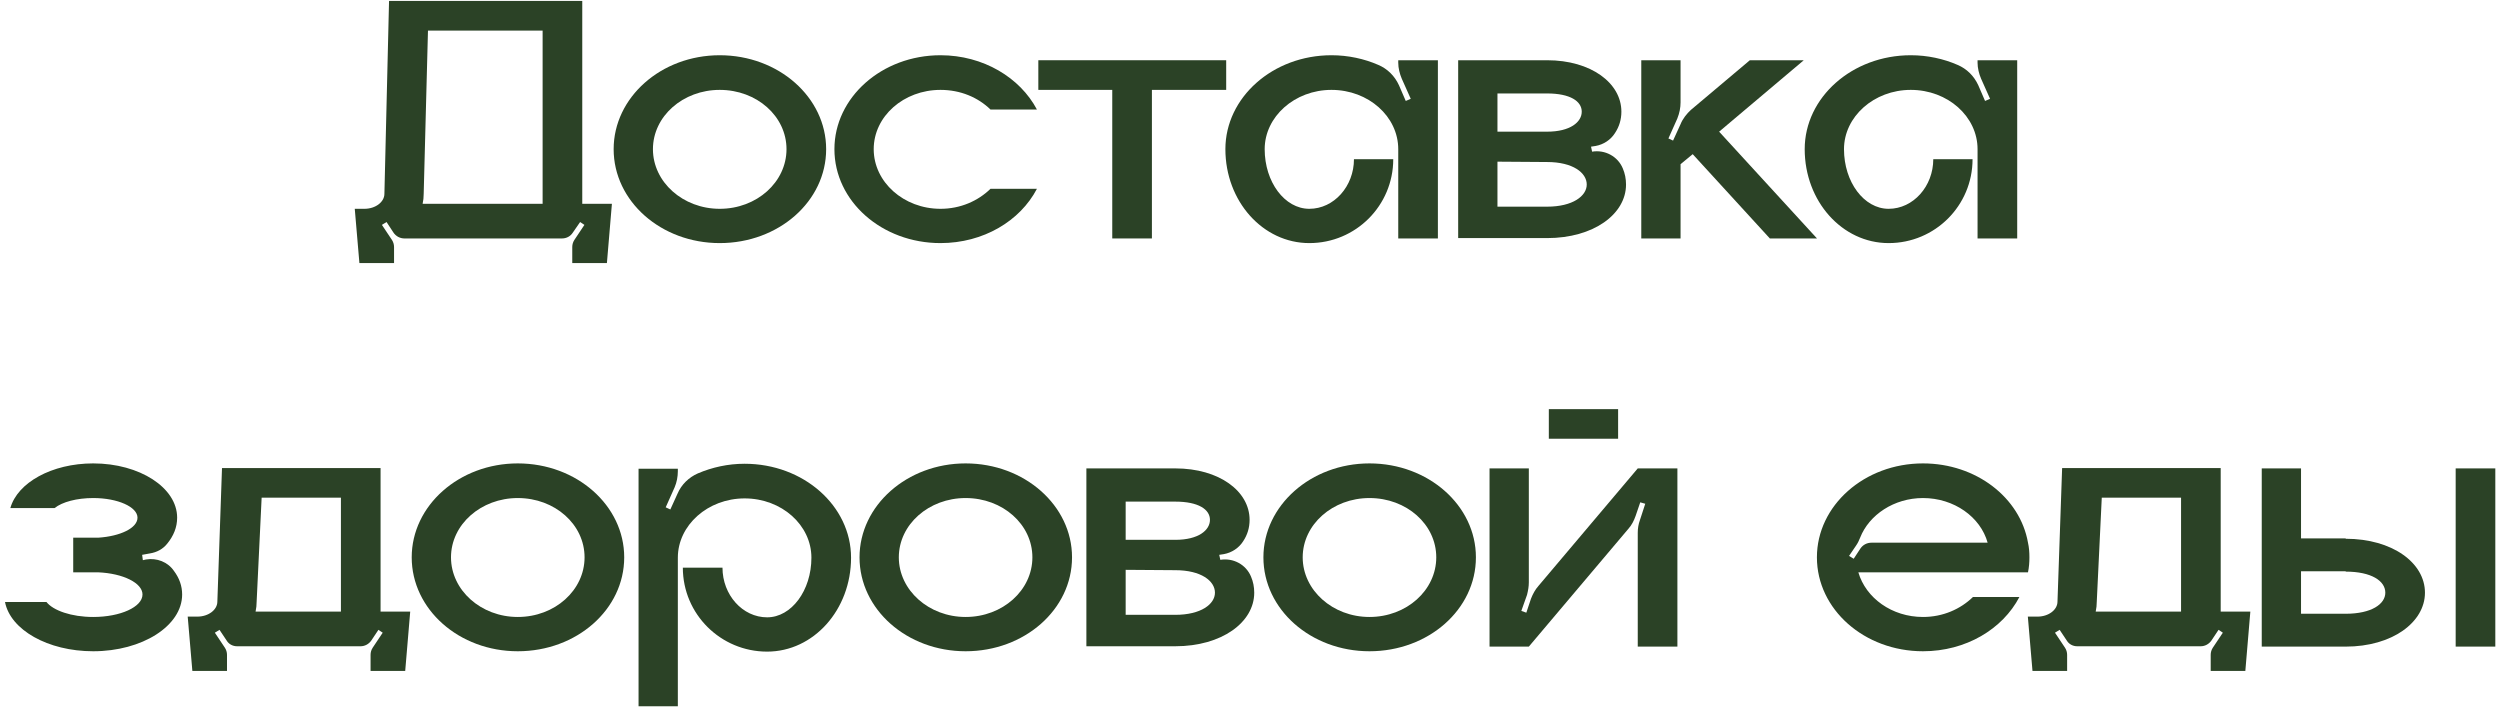
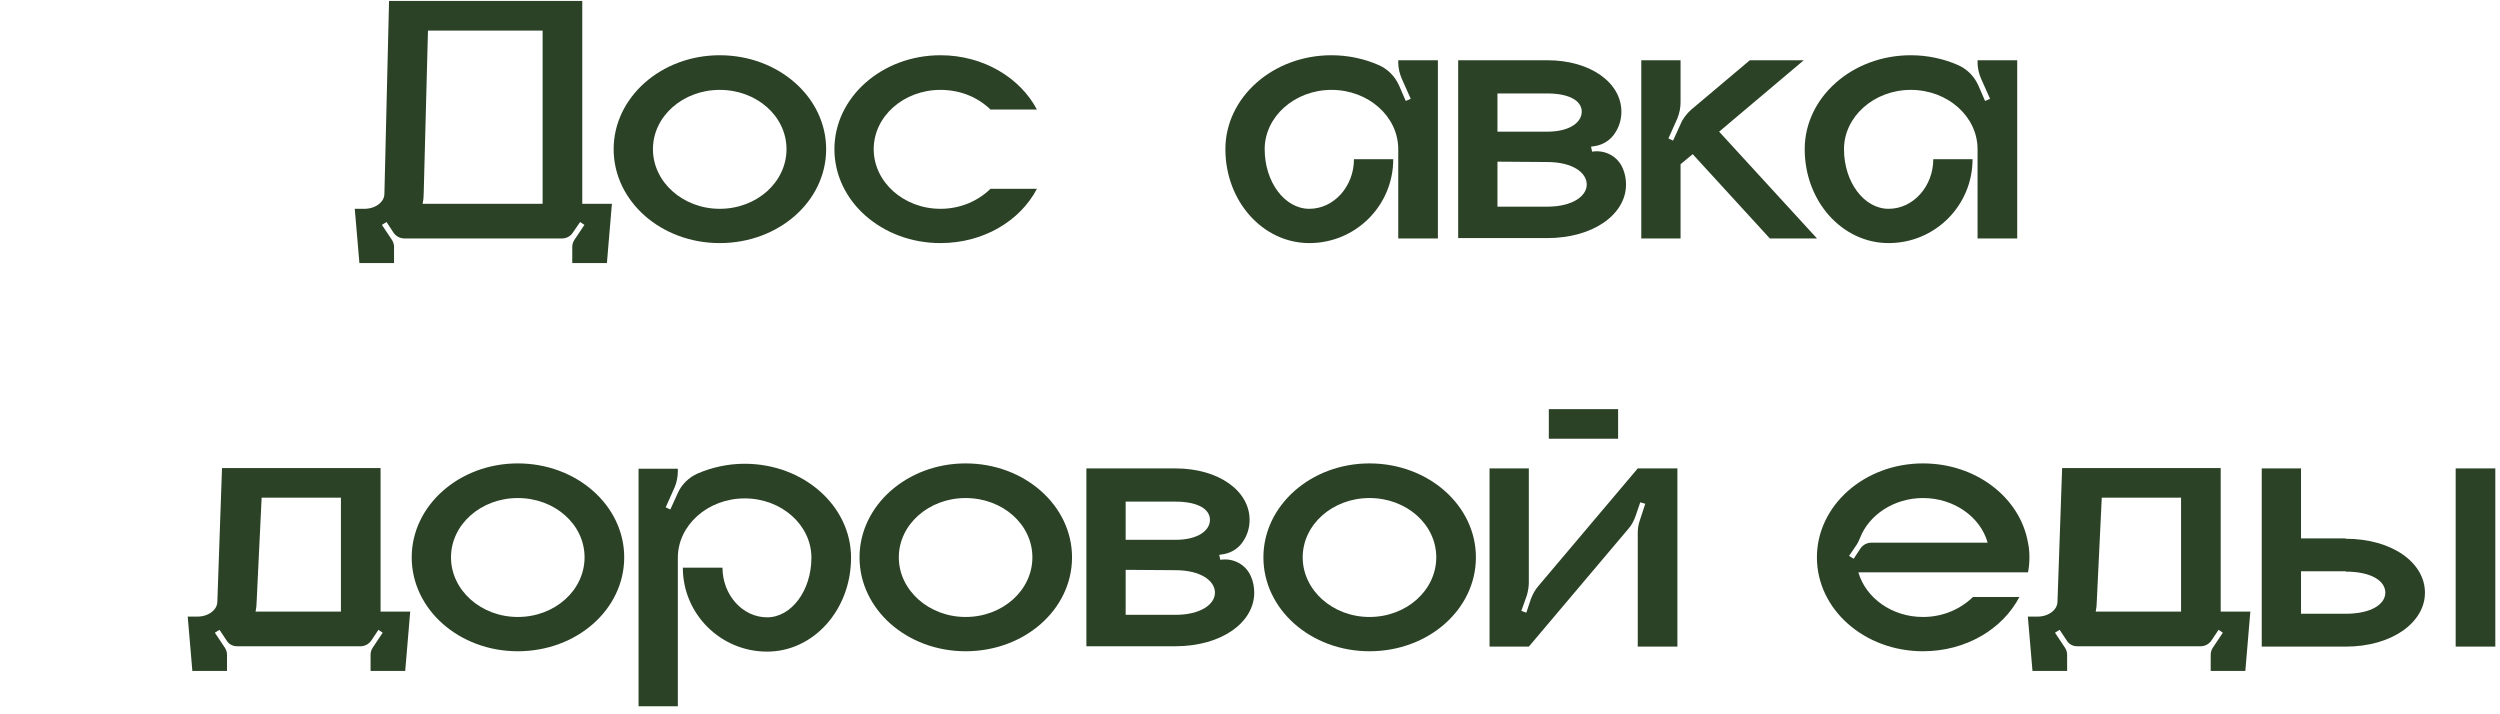
<svg xmlns="http://www.w3.org/2000/svg" width="294" height="84" viewBox="0 0 294 84" fill="none">
  <path d="M68.474 23.968V0.112H45.752L45.206 22.792C45.206 23.758 44.156 24.556 42.854 24.556H41.72L42.266 30.94H46.34V29.05C46.34 28.756 46.256 28.462 46.088 28.21L44.912 26.446L45.458 26.11L46.256 27.328C46.55 27.79 47.054 28.042 47.558 28.042H66.08C66.626 28.042 67.088 27.79 67.382 27.328L68.222 26.11L68.726 26.446L67.55 28.21C67.382 28.462 67.298 28.756 67.298 29.05V30.94H71.372L71.96 23.968H68.474ZM63.812 23.968H49.7C49.784 23.59 49.826 23.212 49.826 22.792L50.33 3.598H63.812V23.968Z" fill="#2B4226" />
  <path d="M84.639 6.496C77.751 6.496 72.165 11.452 72.165 17.542C72.165 23.674 77.751 28.588 84.639 28.588C91.569 28.588 97.155 23.674 97.155 17.542C97.155 11.452 91.569 6.496 84.639 6.496ZM84.639 24.556C80.313 24.556 76.785 21.406 76.785 17.542C76.785 13.678 80.313 10.57 84.639 10.57C89.007 10.57 92.493 13.678 92.493 17.542C92.493 21.406 89.007 24.556 84.639 24.556Z" fill="#2B4226" />
  <path d="M110.602 24.556C106.276 24.556 102.748 21.406 102.748 17.542C102.748 13.678 106.276 10.57 110.602 10.57C112.954 10.57 115.012 11.452 116.482 12.88H121.942C119.968 9.142 115.642 6.496 110.602 6.496C103.714 6.496 98.128 11.452 98.128 17.542C98.128 23.674 103.714 28.588 110.602 28.588C115.642 28.588 119.968 25.984 121.942 22.204H116.482C115.012 23.632 112.954 24.556 110.602 24.556Z" fill="#2B4226" />
-   <path d="M122.108 7.084V10.57H130.802V28.042H135.464V10.57H144.2V7.084H122.108Z" fill="#2B4226" />
-   <path d="M164.434 7.084V7.378C164.434 8.008 164.602 8.68 164.854 9.268L165.904 11.62L165.316 11.872L164.518 10.024C164.014 8.932 163.174 8.092 162.082 7.63C160.444 6.916 158.554 6.496 156.58 6.496C149.692 6.496 144.106 11.452 144.106 17.542C144.106 23.674 148.516 28.588 153.976 28.588C159.436 28.588 163.846 24.178 163.846 18.718H159.226C159.226 21.91 156.874 24.556 153.976 24.556C151.078 24.556 148.726 21.406 148.726 17.542C148.726 13.72 152.254 10.57 156.58 10.57C160.948 10.57 164.434 13.72 164.434 17.542V28.042H169.096V7.084H164.434Z" fill="#2B4226" />
+   <path d="M164.434 7.084V7.378C164.434 8.008 164.602 8.68 164.854 9.268L165.904 11.62L165.316 11.872L164.518 10.024C164.014 8.932 163.174 8.092 162.082 7.63C160.444 6.916 158.554 6.496 156.58 6.496C149.692 6.496 144.106 11.452 144.106 17.542C144.106 23.674 148.516 28.588 153.976 28.588C159.436 28.588 163.846 24.178 163.846 18.718H159.226C159.226 21.91 156.874 24.556 153.976 24.556C151.078 24.556 148.726 21.406 148.726 17.542C148.726 13.72 152.254 10.57 156.58 10.57C160.948 10.57 164.434 13.72 164.434 17.542V28.042H169.096V7.084Z" fill="#2B4226" />
  <path d="M187.231 17.836L187.105 17.248L187.651 17.164C188.575 16.996 189.415 16.45 189.919 15.652C190.423 14.896 190.675 14.056 190.675 13.132C190.675 9.772 187.105 7.084 181.939 7.084H171.481V28H181.939C187.399 28 191.221 25.186 191.221 21.7C191.221 21.028 191.095 20.398 190.843 19.81C190.255 18.382 188.743 17.584 187.231 17.836ZM176.101 10.99H181.939C184.669 10.99 186.013 11.914 186.013 13.132C186.013 14.35 184.669 15.484 181.939 15.484H176.101V10.99ZM181.939 24.304H176.101V19.012L181.939 19.054C184.963 19.054 186.601 20.314 186.601 21.7C186.601 23.044 184.963 24.304 181.939 24.304Z" fill="#2B4226" />
  <path d="M202.17 15.484L212.124 7.084H205.782L198.852 12.922C198.348 13.384 197.886 13.972 197.634 14.602L196.752 16.534L196.206 16.282L197.256 13.93C197.508 13.3 197.634 12.67 197.634 12.04V7.084H193.014V28.042H197.634V19.306L199.062 18.13L208.134 28.042H213.678L202.17 15.484Z" fill="#2B4226" />
  <path d="M232.561 7.084V7.378C232.561 8.008 232.729 8.68 232.981 9.268L234.031 11.62L233.443 11.872L232.645 10.024C232.141 8.932 231.301 8.092 230.209 7.63C228.571 6.916 226.681 6.496 224.707 6.496C217.819 6.496 212.233 11.452 212.233 17.542C212.233 23.674 216.643 28.588 222.103 28.588C227.563 28.588 231.973 24.178 231.973 18.718H227.353C227.353 21.91 225.001 24.556 222.103 24.556C219.205 24.556 216.853 21.406 216.853 17.542C216.853 13.72 220.381 10.57 224.707 10.57C229.075 10.57 232.561 13.72 232.561 17.542V28.042H237.223V7.084H232.561Z" fill="#2B4226" />
-   <path d="M20.454 67.138C19.74 66.088 18.438 65.584 17.178 65.794L16.8 65.878L16.716 65.248L17.64 65.08C18.438 64.954 19.152 64.576 19.656 63.946C20.412 63.022 20.832 62.014 20.832 60.88C20.832 57.352 16.422 54.496 10.962 54.496C6.09 54.496 2.058 56.764 1.218 59.746H6.426C7.308 59.032 9.03 58.57 10.962 58.57C13.86 58.57 16.17 59.62 16.17 60.88C16.17 62.098 14.154 63.064 11.55 63.232H8.61V67.306H11.55C14.49 67.432 16.758 68.566 16.758 69.91C16.758 71.38 14.154 72.556 10.962 72.556C8.4 72.556 6.258 71.8 5.46 70.792H0.588C1.218 74.068 5.628 76.588 10.962 76.588C16.716 76.588 21.42 73.606 21.42 69.91C21.42 68.902 21.084 67.978 20.454 67.138Z" fill="#2B4226" />
  <path d="M44.755 71.926V55.042H26.107L25.561 70.75C25.561 71.716 24.511 72.514 23.209 72.514H22.075L22.621 78.898H26.695V77.008C26.695 76.714 26.611 76.42 26.443 76.168L25.267 74.404L25.813 74.068L26.653 75.328C26.905 75.748 27.367 76 27.871 76H42.403C42.907 76 43.369 75.748 43.663 75.328L44.503 74.068L45.007 74.404L43.831 76.168C43.663 76.42 43.579 76.714 43.579 77.008V78.898H47.653L48.241 71.926H44.755ZM40.093 71.926H30.055C30.139 71.548 30.181 71.128 30.181 70.75L30.769 58.528H40.093V71.926Z" fill="#2B4226" />
  <path d="M60.891 54.496C54.003 54.496 48.417 59.452 48.417 65.542C48.417 71.674 54.003 76.588 60.891 76.588C67.821 76.588 73.407 71.674 73.407 65.542C73.407 59.452 67.821 54.496 60.891 54.496ZM60.891 72.556C56.565 72.556 53.037 69.406 53.037 65.542C53.037 61.678 56.565 58.57 60.891 58.57C65.259 58.57 68.745 61.678 68.745 65.542C68.745 69.406 65.259 72.556 60.891 72.556Z" fill="#2B4226" />
  <path d="M87.568 54.538C85.594 54.538 83.746 54.958 82.066 55.672C81.016 56.134 80.134 56.974 79.672 58.066L78.832 59.914L78.286 59.662L79.336 57.31C79.588 56.722 79.714 56.05 79.714 55.42V55.126H75.094V83.056H79.714V65.584C79.714 61.762 83.242 58.612 87.568 58.612C91.936 58.612 95.422 61.762 95.422 65.584C95.422 69.448 93.07 72.598 90.214 72.598C87.316 72.598 84.964 69.952 84.964 66.76H80.302C80.302 72.22 84.754 76.63 90.214 76.63C95.674 76.63 100.084 71.716 100.084 65.584C100.084 59.494 94.498 54.538 87.568 54.538Z" fill="#2B4226" />
  <path d="M113.555 54.496C106.667 54.496 101.081 59.452 101.081 65.542C101.081 71.674 106.667 76.588 113.555 76.588C120.485 76.588 126.071 71.674 126.071 65.542C126.071 59.452 120.485 54.496 113.555 54.496ZM113.555 72.556C109.229 72.556 105.701 69.406 105.701 65.542C105.701 61.678 109.229 58.57 113.555 58.57C117.923 58.57 121.409 61.678 121.409 65.542C121.409 69.406 117.923 72.556 113.555 72.556Z" fill="#2B4226" />
  <path d="M143.508 65.836L143.382 65.248L143.928 65.164C144.852 64.996 145.692 64.45 146.196 63.652C146.7 62.896 146.952 62.056 146.952 61.132C146.952 57.772 143.382 55.084 138.216 55.084H127.758V76H138.216C143.676 76 147.498 73.186 147.498 69.7C147.498 69.028 147.372 68.398 147.12 67.81C146.532 66.382 145.02 65.584 143.508 65.836ZM132.378 58.99H138.216C140.946 58.99 142.29 59.914 142.29 61.132C142.29 62.35 140.946 63.484 138.216 63.484H132.378V58.99ZM138.216 72.304H132.378V67.012L138.216 67.054C141.24 67.054 142.878 68.314 142.878 69.7C142.878 71.044 141.24 72.304 138.216 72.304Z" fill="#2B4226" />
  <path d="M161.051 54.496C154.163 54.496 148.577 59.452 148.577 65.542C148.577 71.674 154.163 76.588 161.051 76.588C167.981 76.588 173.567 71.674 173.567 65.542C173.567 59.452 167.981 54.496 161.051 54.496ZM161.051 72.556C156.725 72.556 153.197 69.406 153.197 65.542C153.197 61.678 156.725 58.57 161.051 58.57C165.419 58.57 168.905 61.678 168.905 65.542C168.905 69.406 165.419 72.556 161.051 72.556Z" fill="#2B4226" />
  <path d="M190.29 51.598V48.112H182.142V51.598H190.29ZM192.6 55.084L180.924 68.902C180.546 69.322 180.252 69.868 180.042 70.414L179.496 72.052L178.908 71.842L179.58 69.952C179.706 69.448 179.79 68.986 179.79 68.482V55.084H175.17V76.042H179.79L191.466 62.224C191.886 61.762 192.138 61.258 192.348 60.67L192.894 59.074L193.482 59.242L192.852 61.174C192.684 61.636 192.6 62.14 192.6 62.644V76.042H197.262V55.084H192.6Z" fill="#2B4226" />
  <path d="M238.659 65.542C238.659 64.954 238.617 64.366 238.491 63.82C237.567 58.528 232.401 54.496 226.143 54.496C219.255 54.496 213.669 59.452 213.669 65.542C213.669 71.674 219.255 76.588 226.143 76.588C231.183 76.588 235.509 73.984 237.483 70.204H232.023C230.553 71.632 228.495 72.556 226.143 72.556C222.489 72.556 219.423 70.33 218.541 67.306H238.491C238.617 66.718 238.659 66.13 238.659 65.542ZM220.095 63.82C219.549 63.82 219.087 64.072 218.793 64.492L217.995 65.71L217.449 65.374L218.247 64.198C218.457 63.904 218.625 63.568 218.751 63.232C219.801 60.544 222.741 58.57 226.143 58.57C229.797 58.57 232.905 60.796 233.745 63.82H220.095Z" fill="#2B4226" />
  <path d="M261.154 71.926V55.042H242.506L241.96 70.75C241.96 71.716 240.91 72.514 239.608 72.514H238.474L239.02 78.898H243.094V77.008C243.094 76.714 243.01 76.42 242.842 76.168L241.666 74.404L242.212 74.068L243.052 75.328C243.304 75.748 243.766 76 244.27 76H258.802C259.306 76 259.768 75.748 260.062 75.328L260.902 74.068L261.406 74.404L260.23 76.168C260.062 76.42 259.978 76.714 259.978 77.008V78.898H264.052L264.64 71.926H261.154ZM256.492 71.926H246.454C246.538 71.548 246.58 71.128 246.58 70.75L247.168 58.528H256.492V71.926Z" fill="#2B4226" />
  <path d="M293.449 76.042V55.084H288.787V76.042H293.449ZM275.851 63.358V63.316H270.601V55.084H265.981V76.042H275.851C281.311 76.042 285.175 73.186 285.175 69.7C285.175 66.172 281.311 63.358 275.851 63.358ZM275.851 72.178H270.601V67.18H275.851V67.222C278.875 67.222 280.513 68.314 280.513 69.7C280.513 71.044 278.875 72.178 275.851 72.178Z" fill="#2B4226" />
</svg>